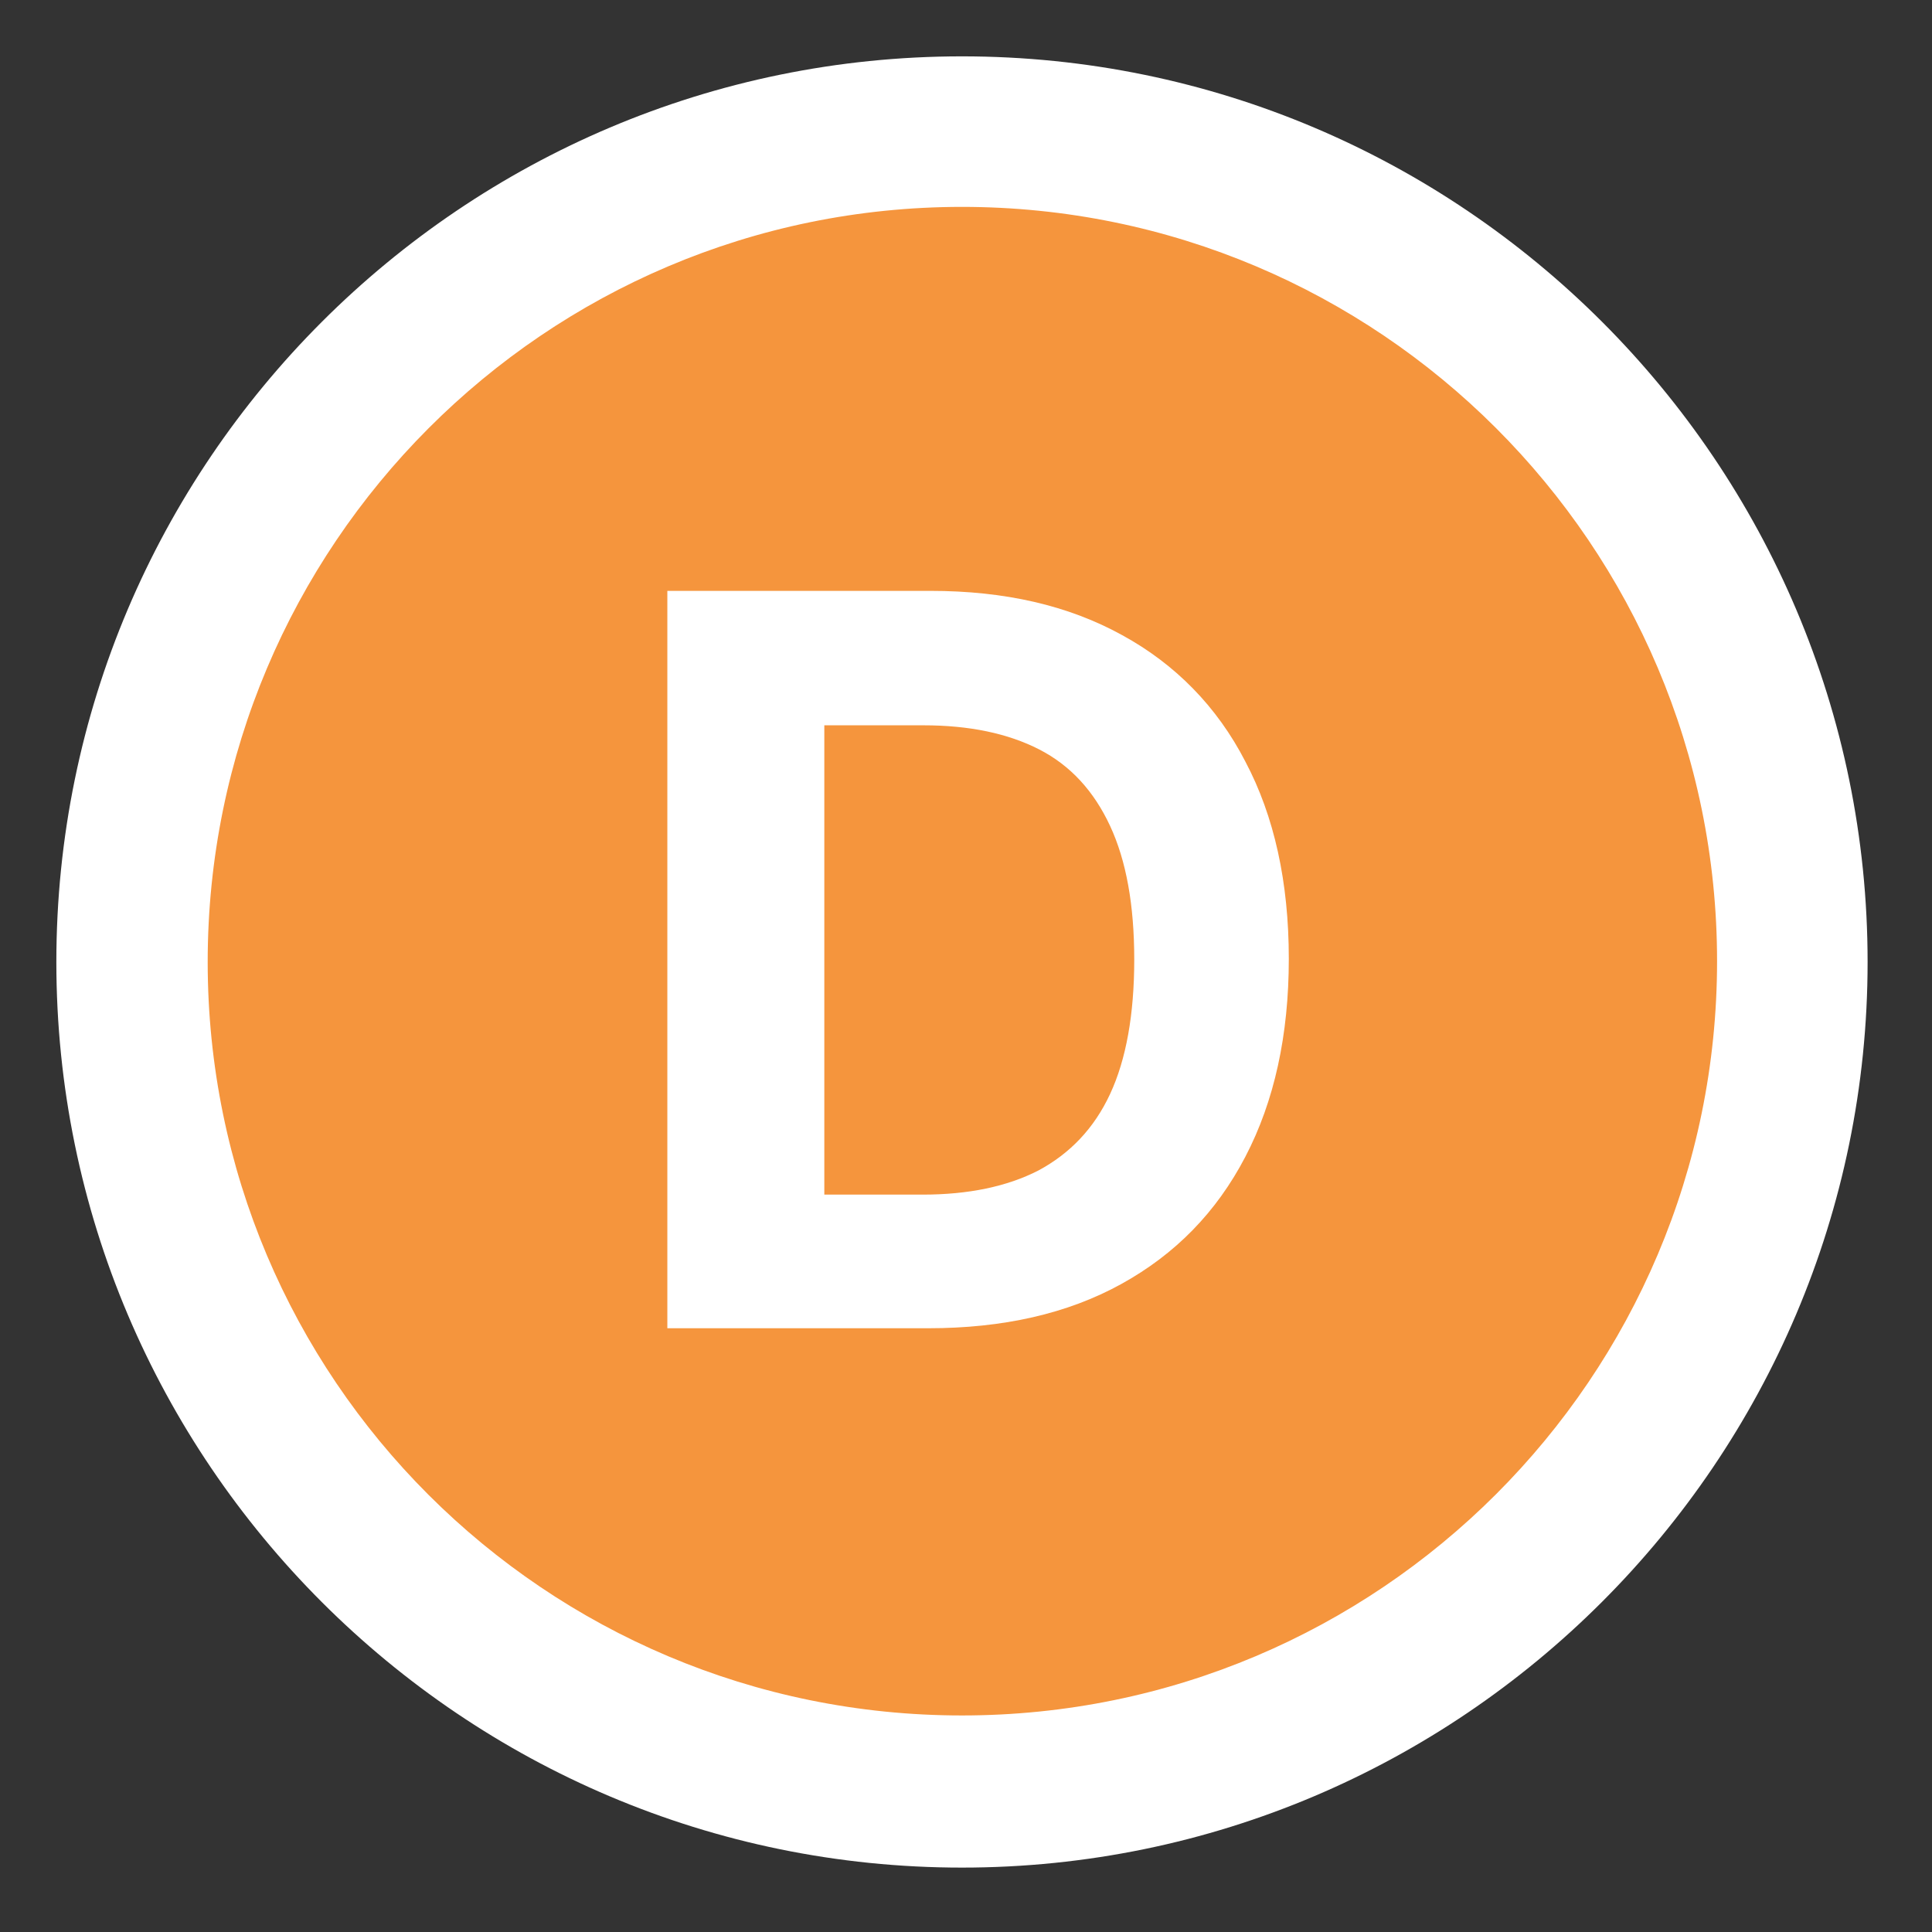
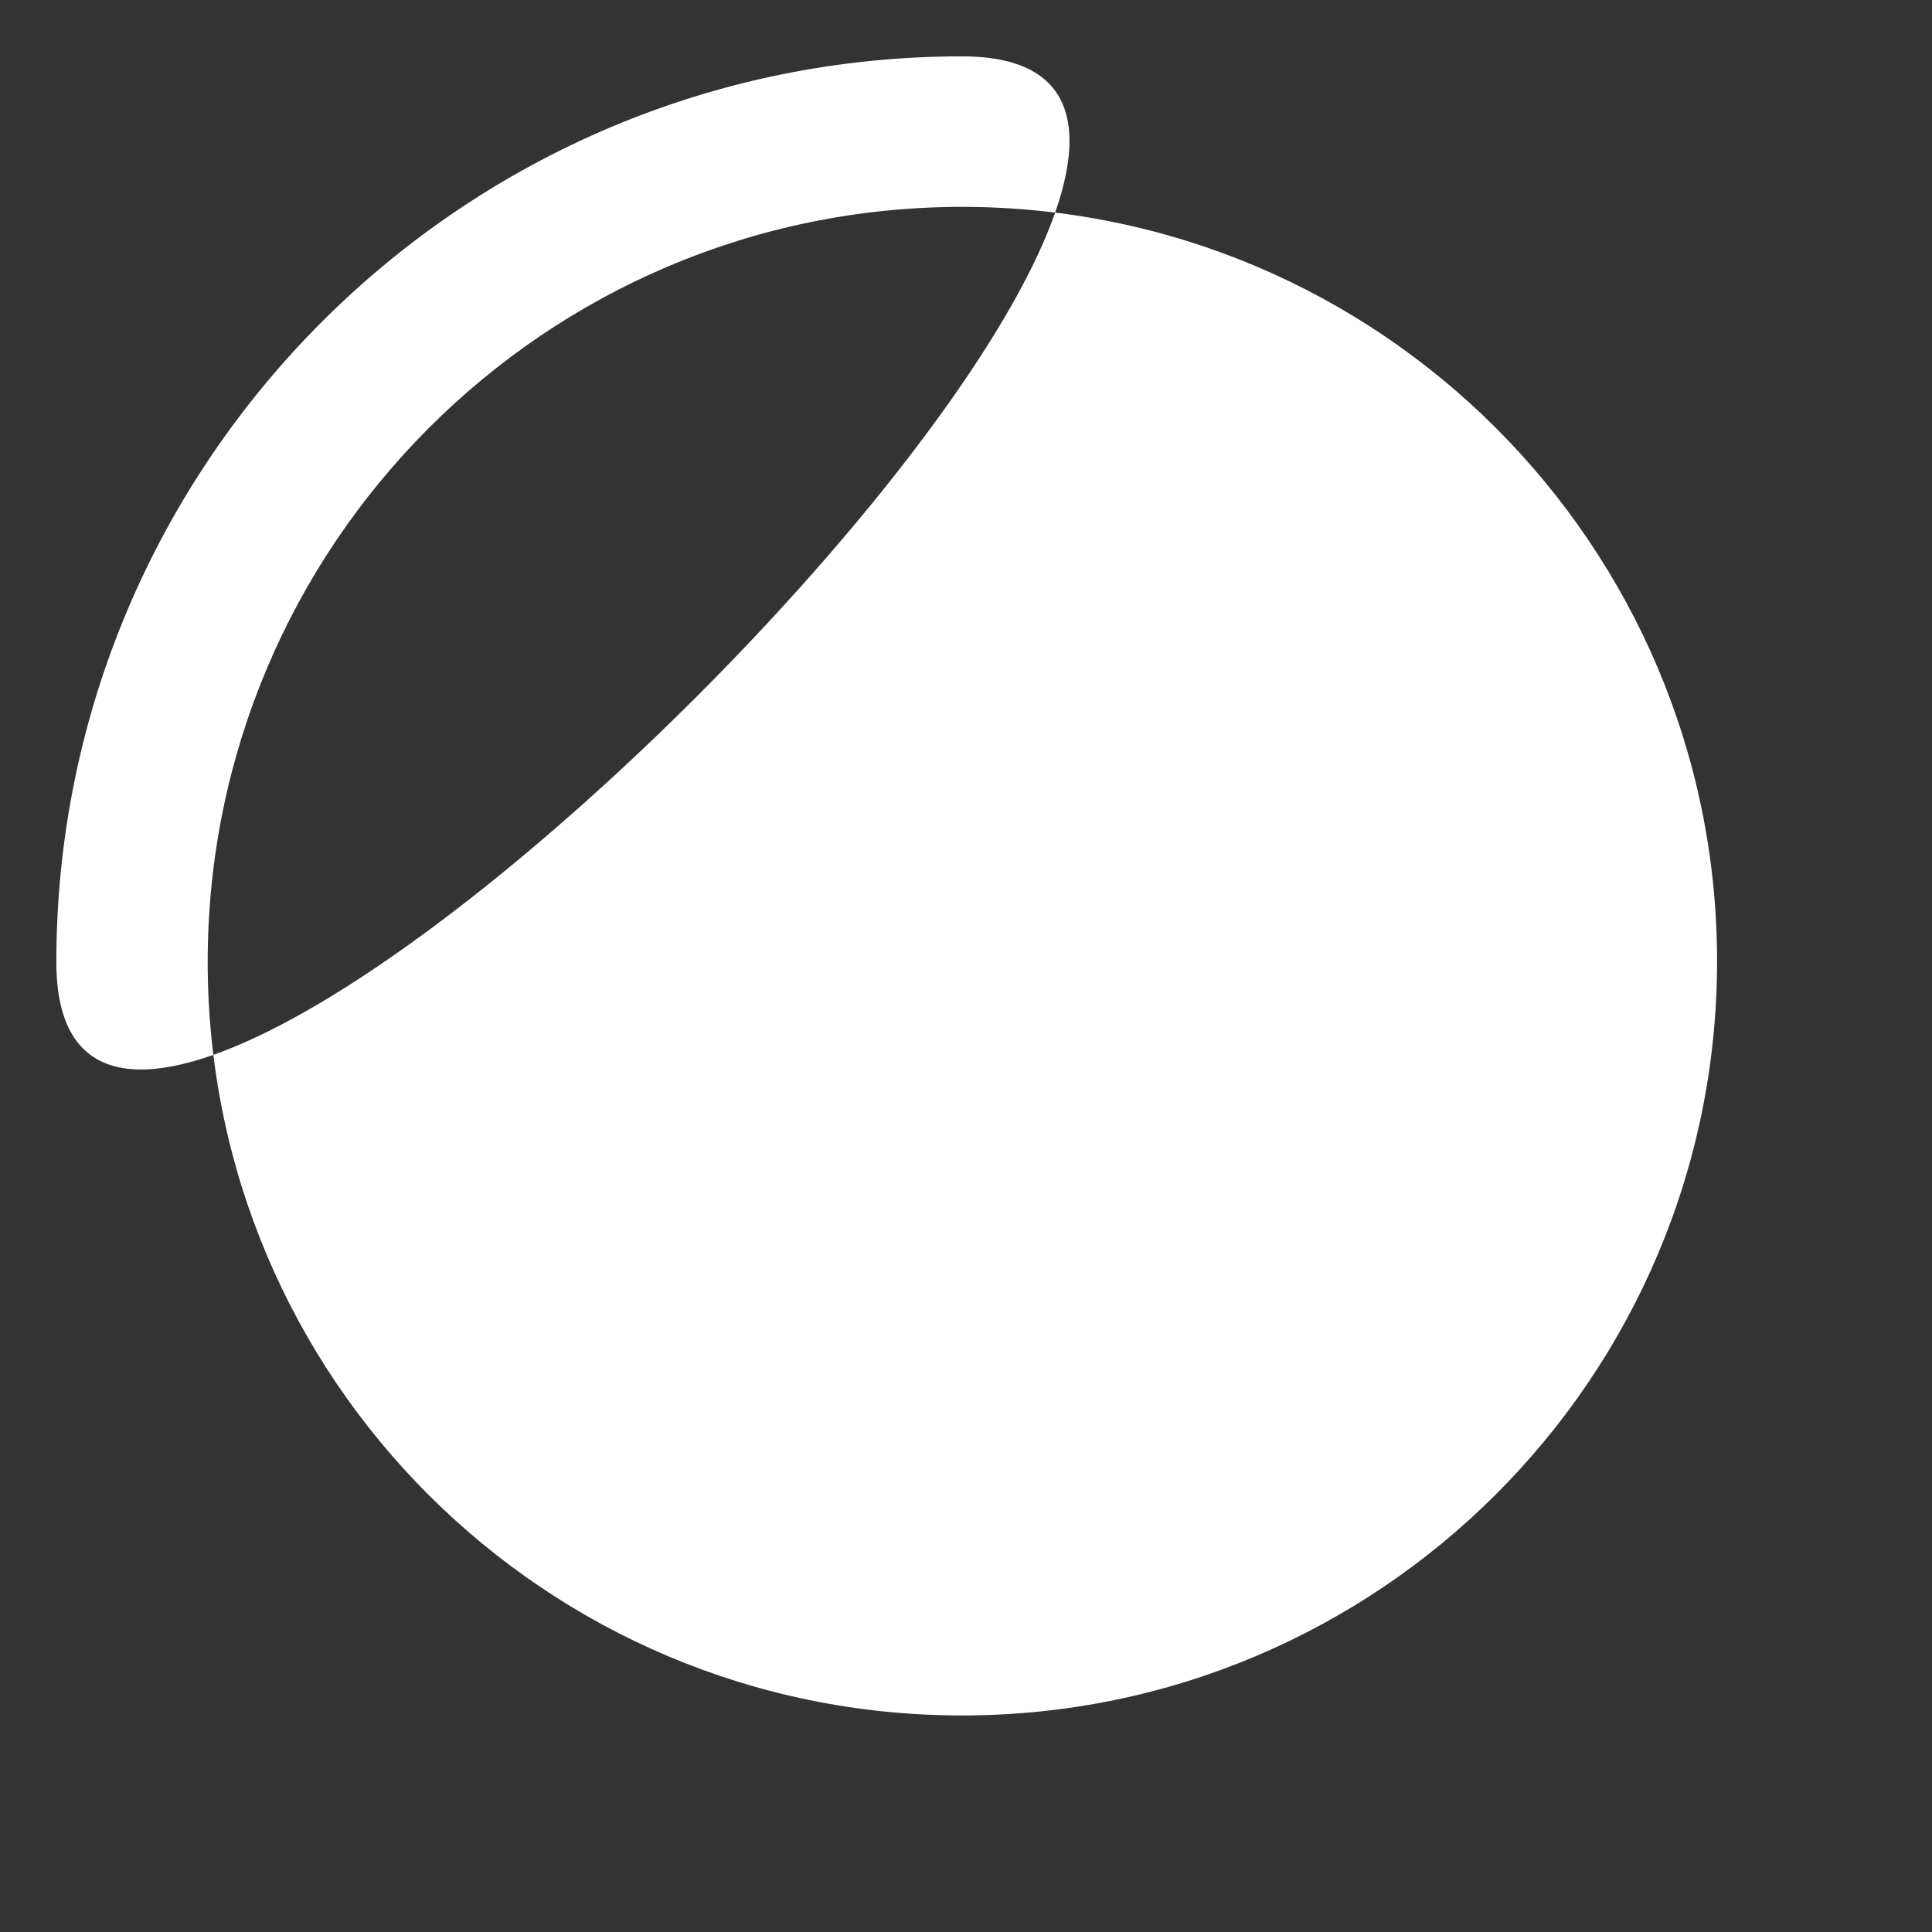
<svg xmlns="http://www.w3.org/2000/svg" id="Layer_1" data-name="Layer 1" viewBox="0 0 24 24">
  <rect x="0" y="0" width="24" height="24" fill="#333333" stroke="none" />
  <defs>
    <style>
      .cls-1 {
        fill: none;
      }

      .cls-1, .cls-2, .cls-3 {
        stroke-width: 0px;
      }

      .cls-2 {
        fill: #fff;
      }

      .cls-4 {
        clip-path: url(#clippath);
      }

      .cls-3 {
        fill: #f5953d;
      }
    </style>
    <clipPath id="clippath">
      <rect class="cls-1" width="24" height="24" />
    </clipPath>
  </defs>
  <g class="cls-4">
    <g>
-       <path class="cls-3" d="M11.95,22.26c5.7,0,10.31-4.62,10.31-10.31S17.65,1.63,11.95,1.63,1.64,6.25,1.64,11.95s4.62,10.31,10.31,10.31Z" />
-       <path class="cls-2" d="M11.95,2.57c5.18,0,9.38,4.2,9.38,9.37s-4.2,9.37-9.38,9.37S2.58,17.12,2.58,11.95,6.77,2.57,11.95,2.57ZM11.95.7C5.75.7.7,5.74.7,11.95s5.05,11.25,11.25,11.25,11.25-5.05,11.25-11.25S18.16.7,11.95.7Z" />
-       <path class="cls-2" d="M11.54,16.5h-3.25V7.34h3.27c.92,0,1.71.18,2.38.55.66.36,1.18.89,1.53,1.57.36.68.54,1.5.54,2.45s-.18,1.77-.54,2.46c-.36.69-.87,1.21-1.54,1.58-.67.37-1.47.55-2.4.55ZM10.23,14.84h1.23c.57,0,1.05-.1,1.44-.3.39-.21.69-.52.89-.95.2-.43.3-.99.3-1.67s-.1-1.23-.3-1.66c-.2-.43-.49-.75-.88-.95-.39-.2-.87-.3-1.44-.3h-1.23v5.84Z" />
+       <path class="cls-2" d="M11.95,2.57c5.18,0,9.38,4.2,9.38,9.37s-4.2,9.37-9.38,9.37S2.58,17.12,2.58,11.95,6.77,2.57,11.95,2.57ZM11.95.7C5.75.7.7,5.74.7,11.95S18.16.7,11.95.7Z" />
    </g>
  </g>
</svg>